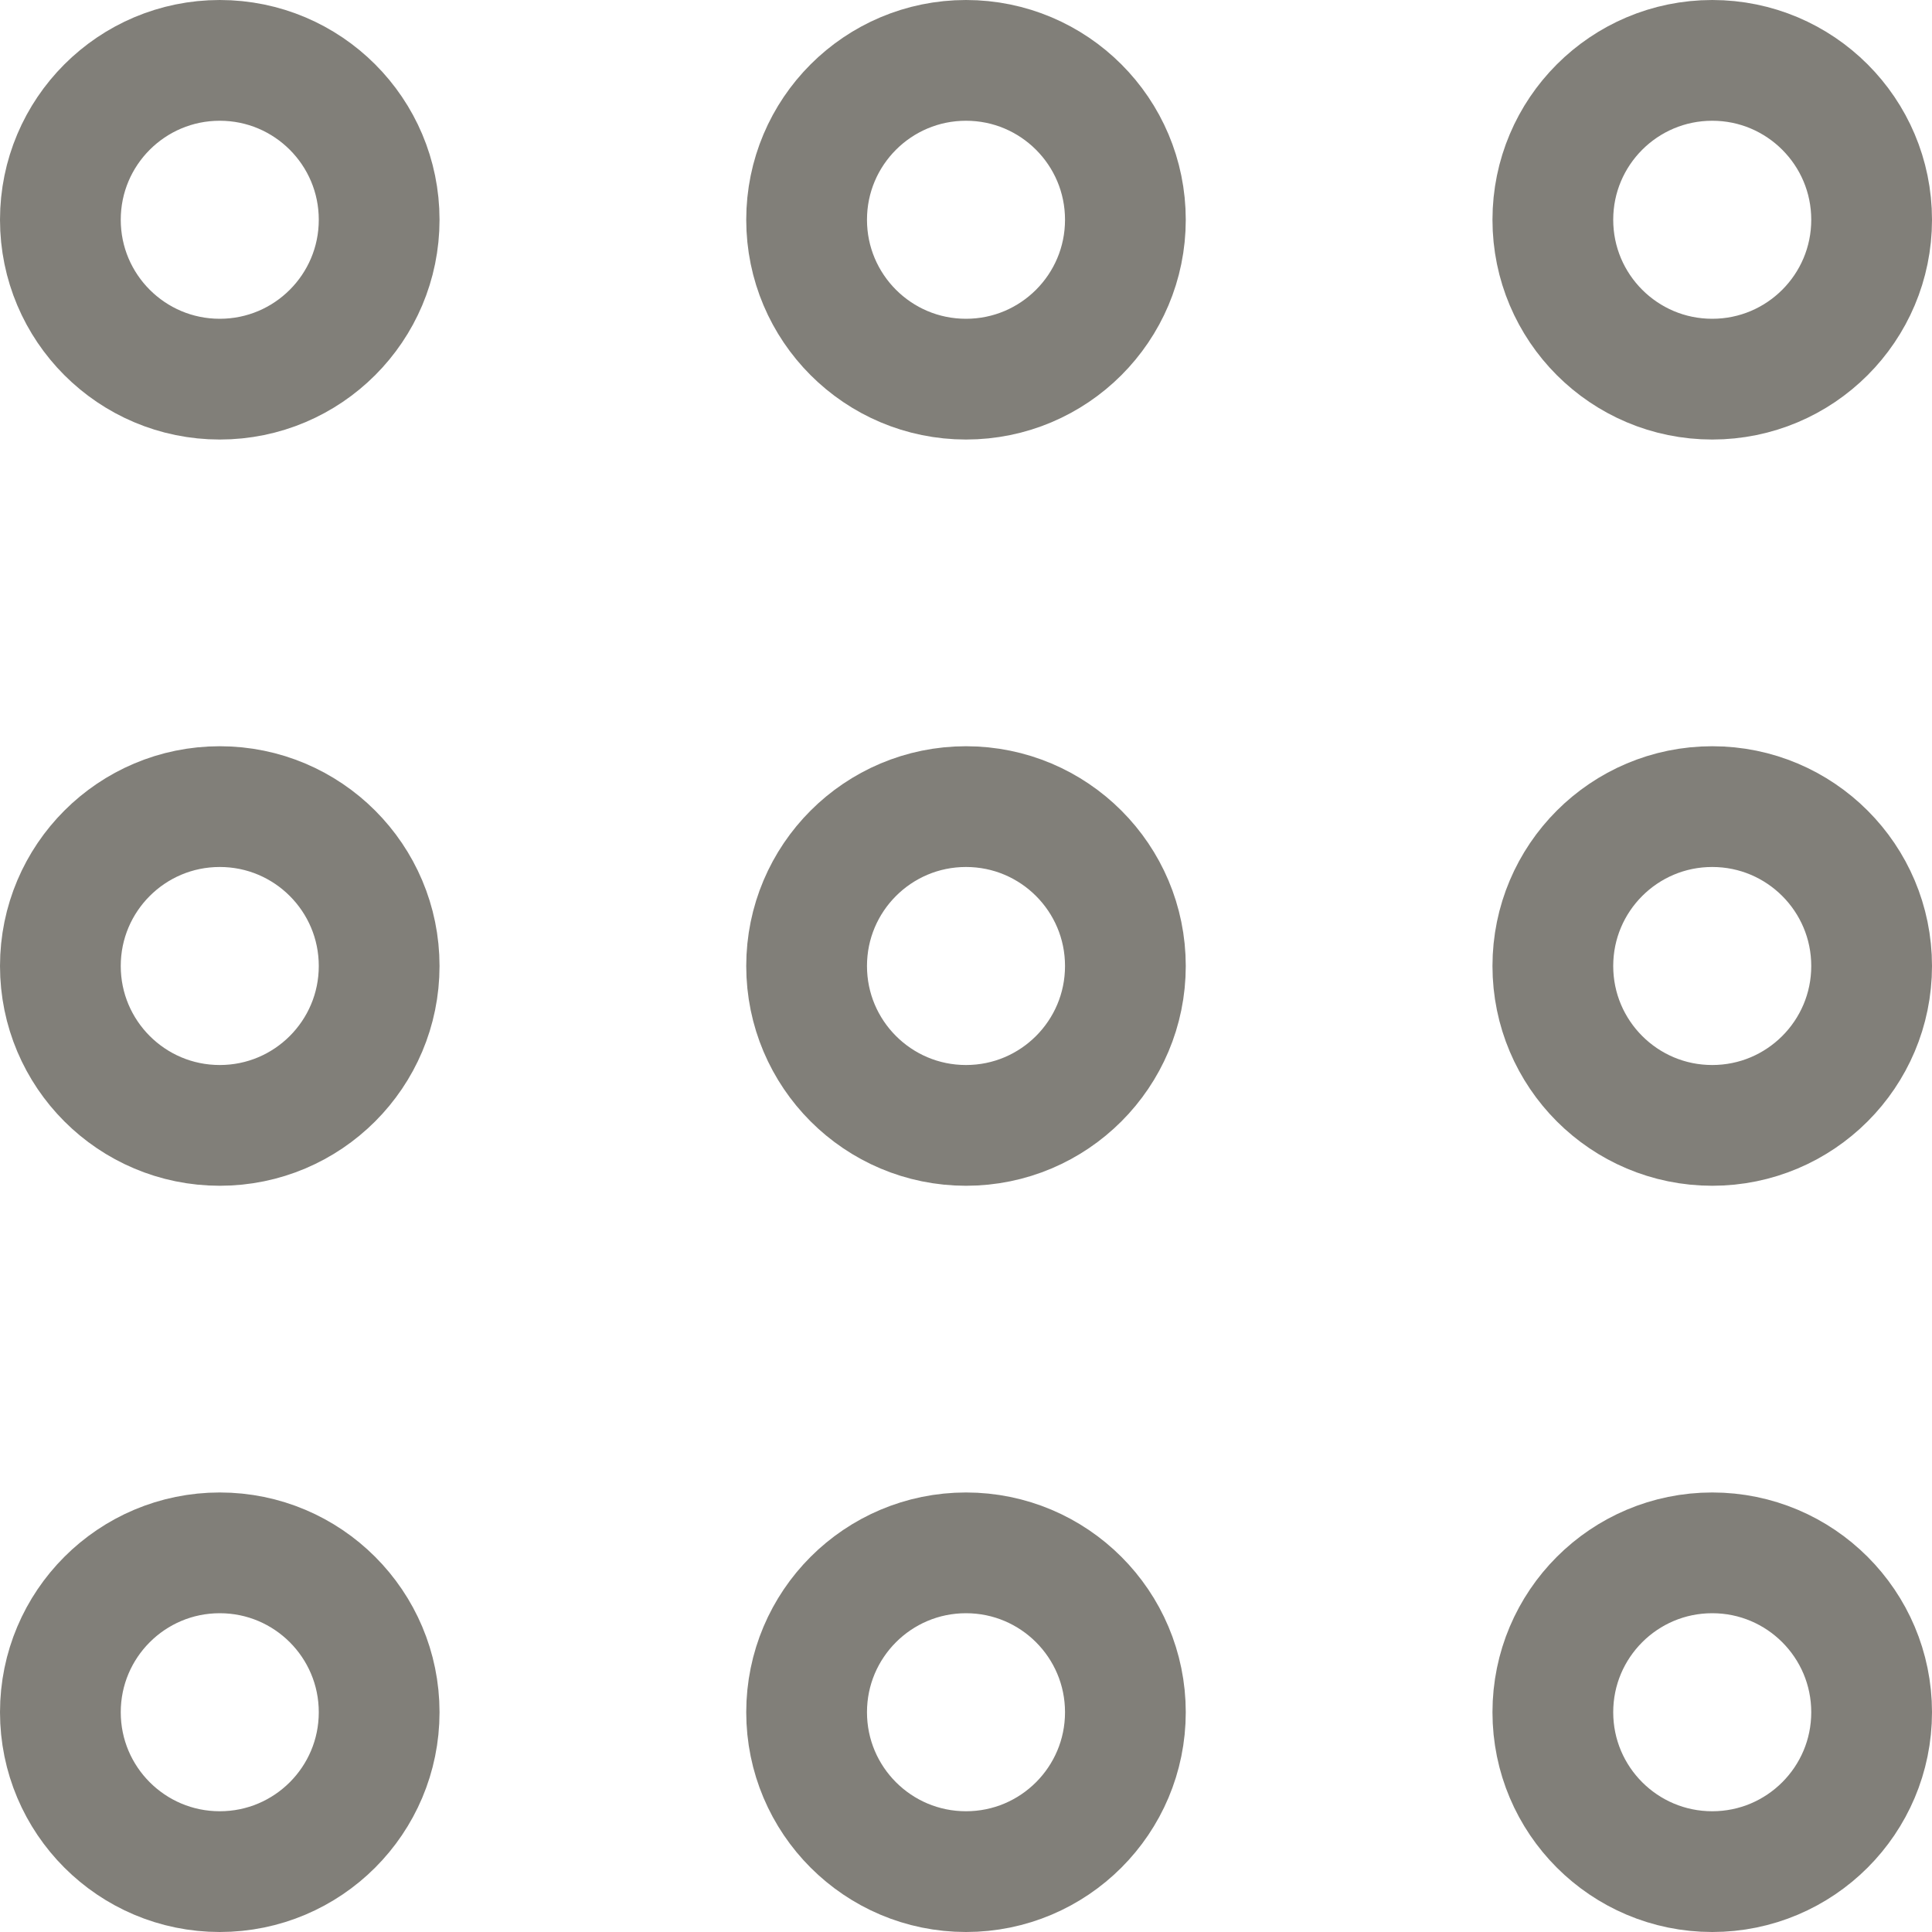
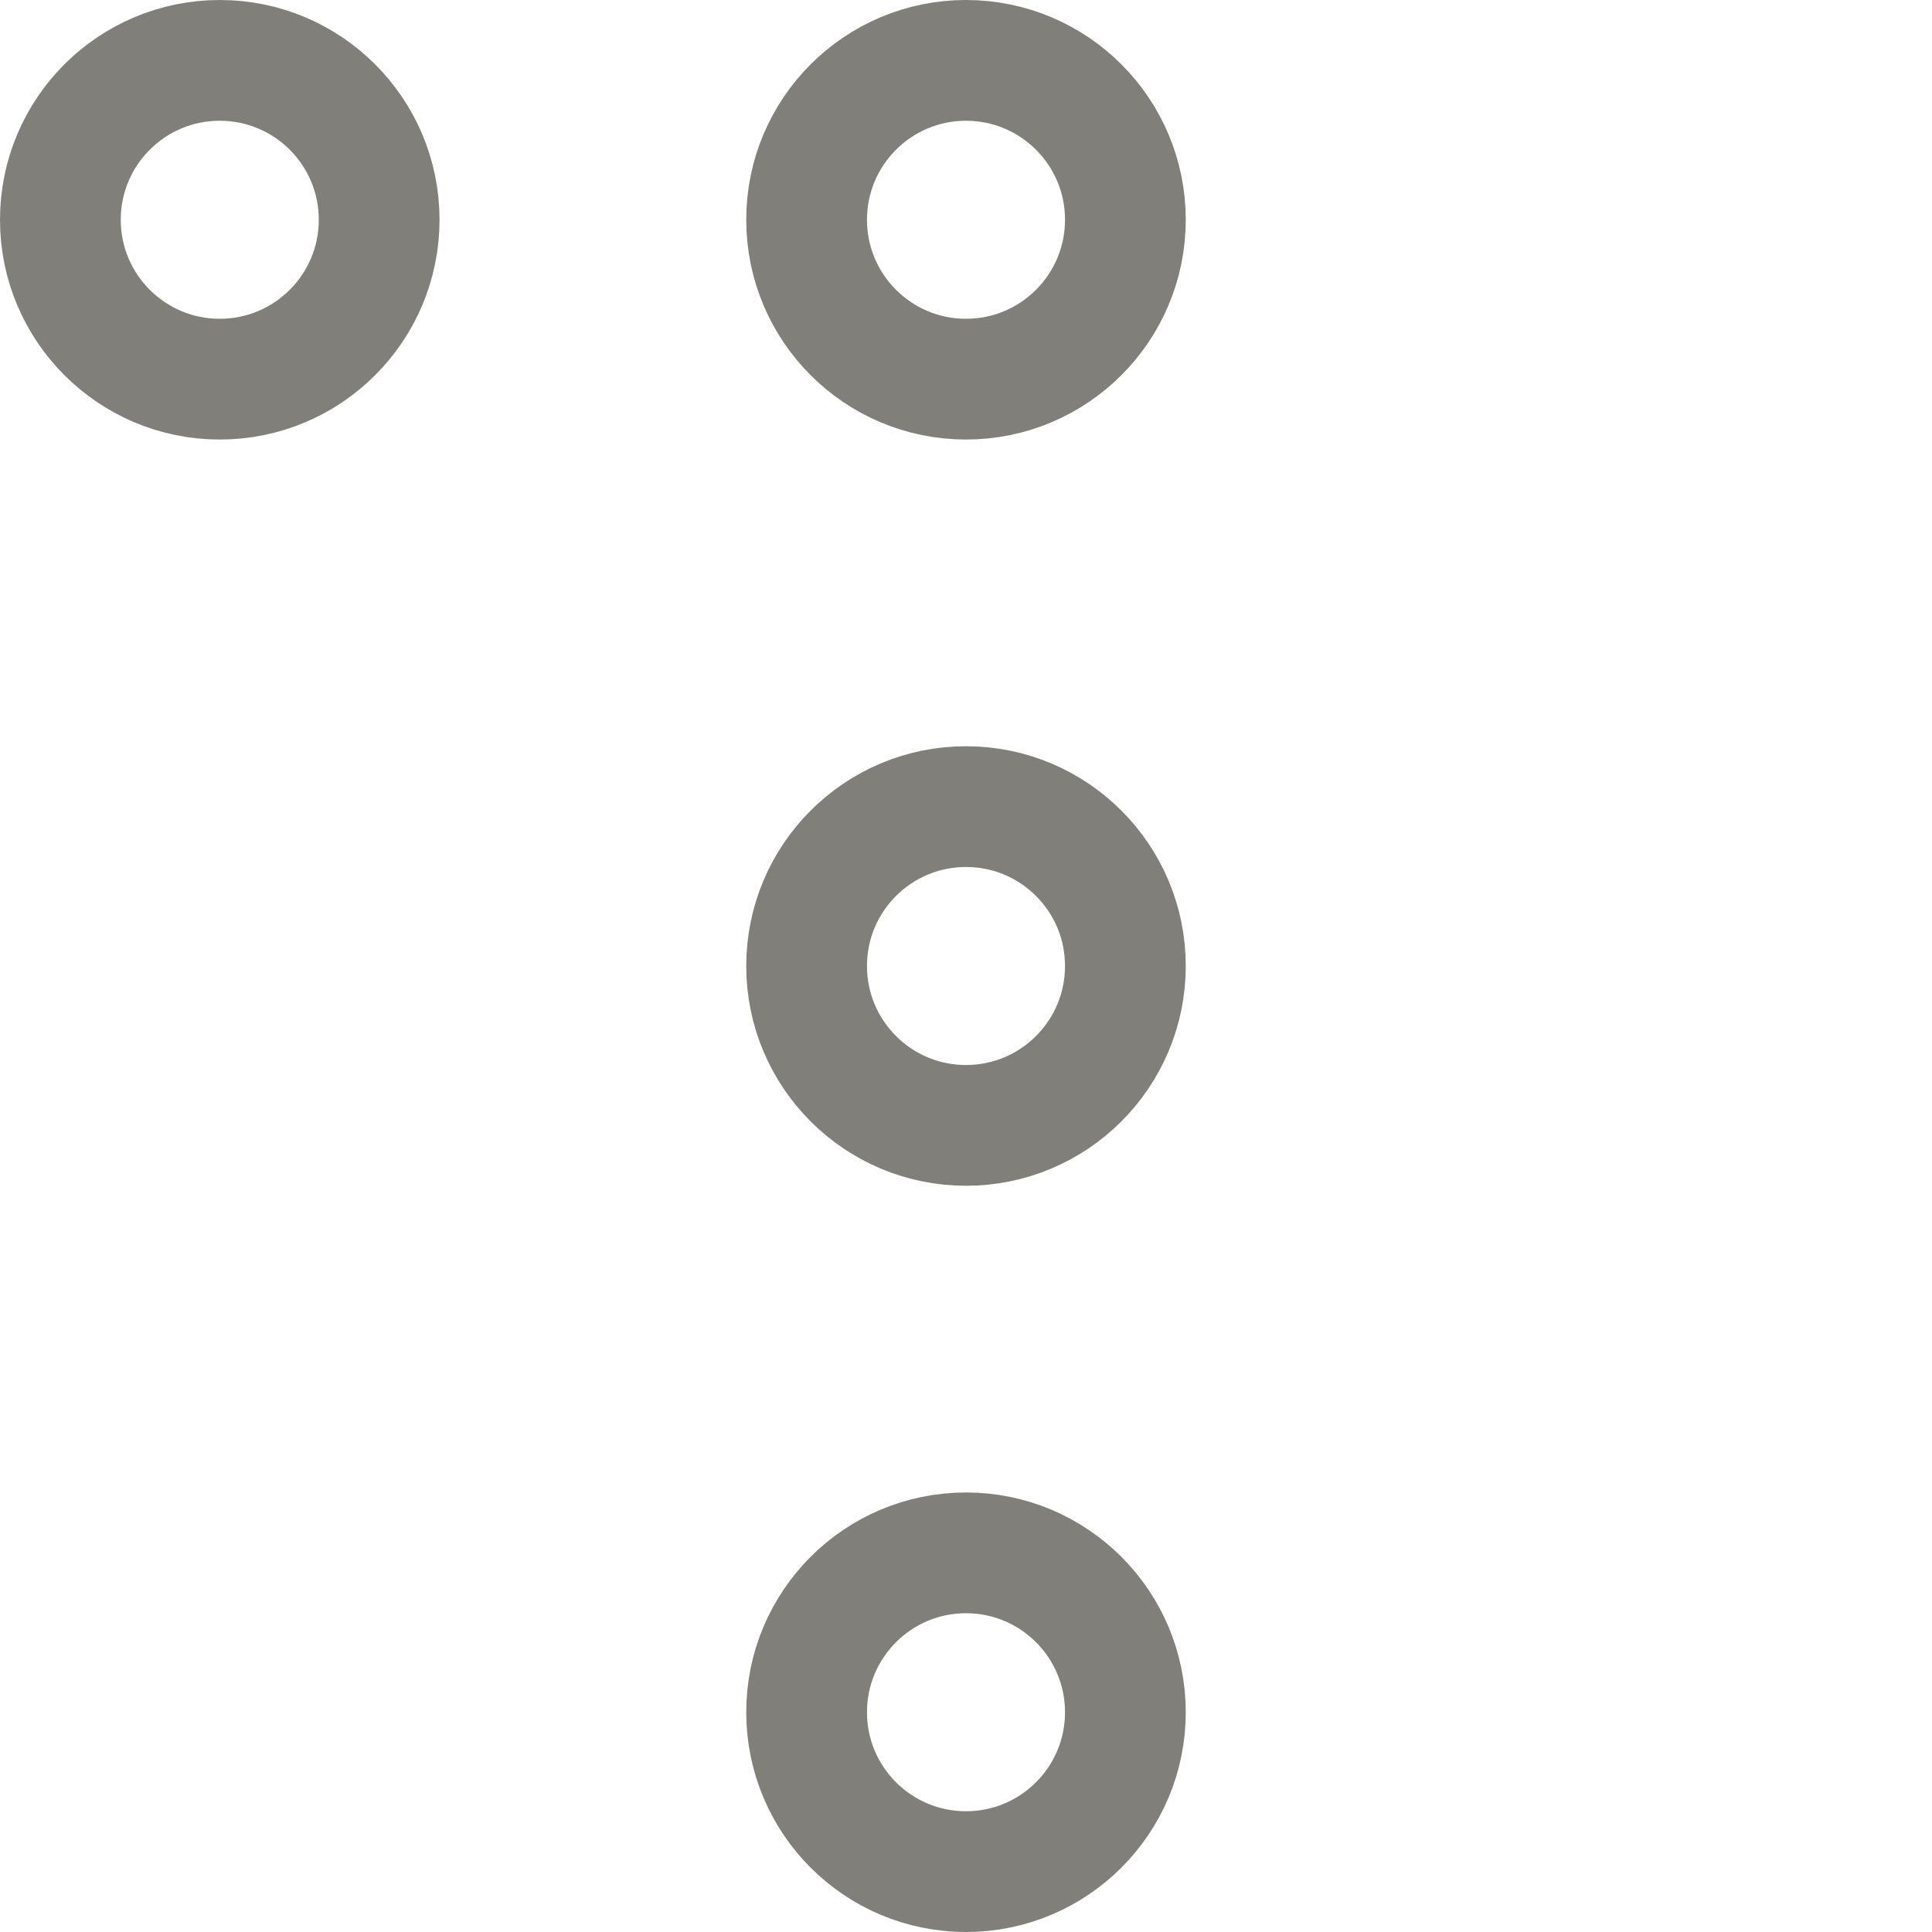
<svg xmlns="http://www.w3.org/2000/svg" viewBox="0 0 16 16">
  <defs>
    <style>.cls-1{fill:none;stroke:#817f79;stroke-miterlimit:10;}</style>
  </defs>
  <g id="Layer_2" data-name="Layer 2">
    <g id="Design">
      <circle class="cls-1" cx="1.82" cy="1.82" r="1.32" />
-       <circle class="cls-1" cx="1.82" cy="8" r="1.32" />
-       <circle class="cls-1" cx="1.82" cy="14.18" r="1.32" />
      <circle class="cls-1" cx="8" cy="1.82" r="1.32" />
      <circle class="cls-1" cx="8" cy="8" r="1.32" />
      <circle class="cls-1" cx="8" cy="14.18" r="1.32" />
-       <circle class="cls-1" cx="14.18" cy="1.82" r="1.32" />
-       <circle class="cls-1" cx="14.18" cy="8" r="1.32" />
-       <circle class="cls-1" cx="14.18" cy="14.18" r="1.32" />
    </g>
  </g>
</svg>